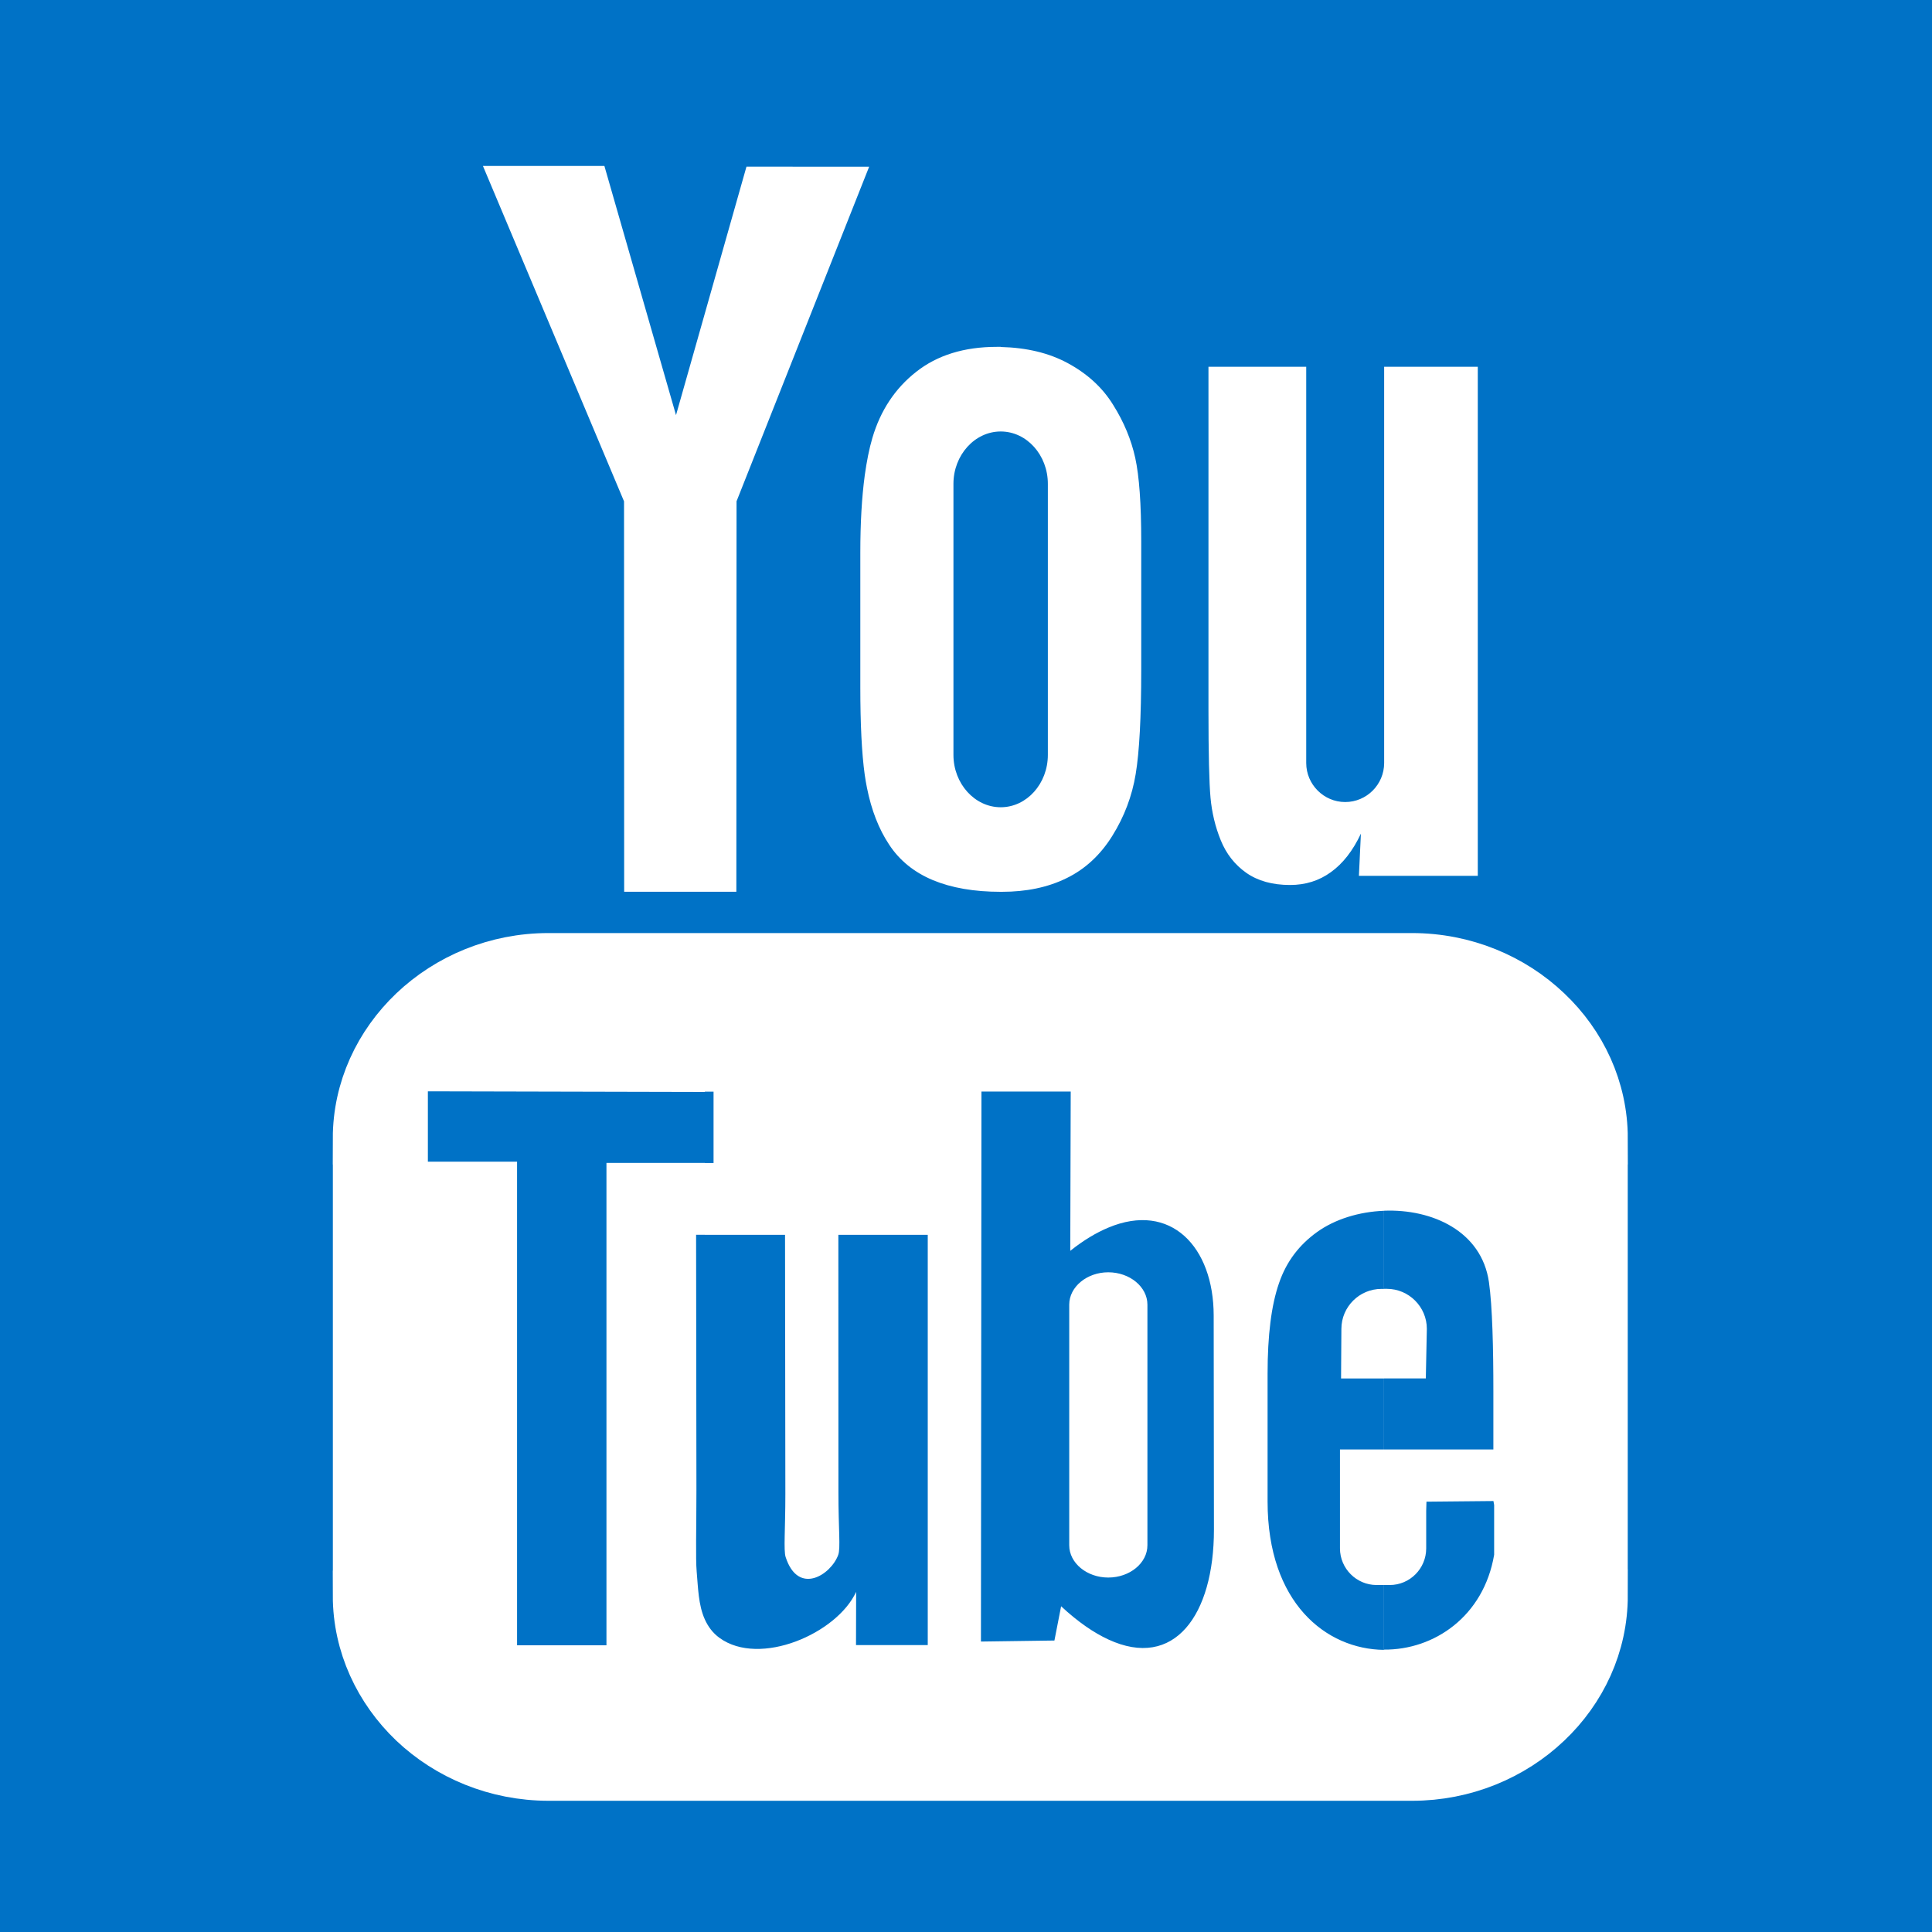
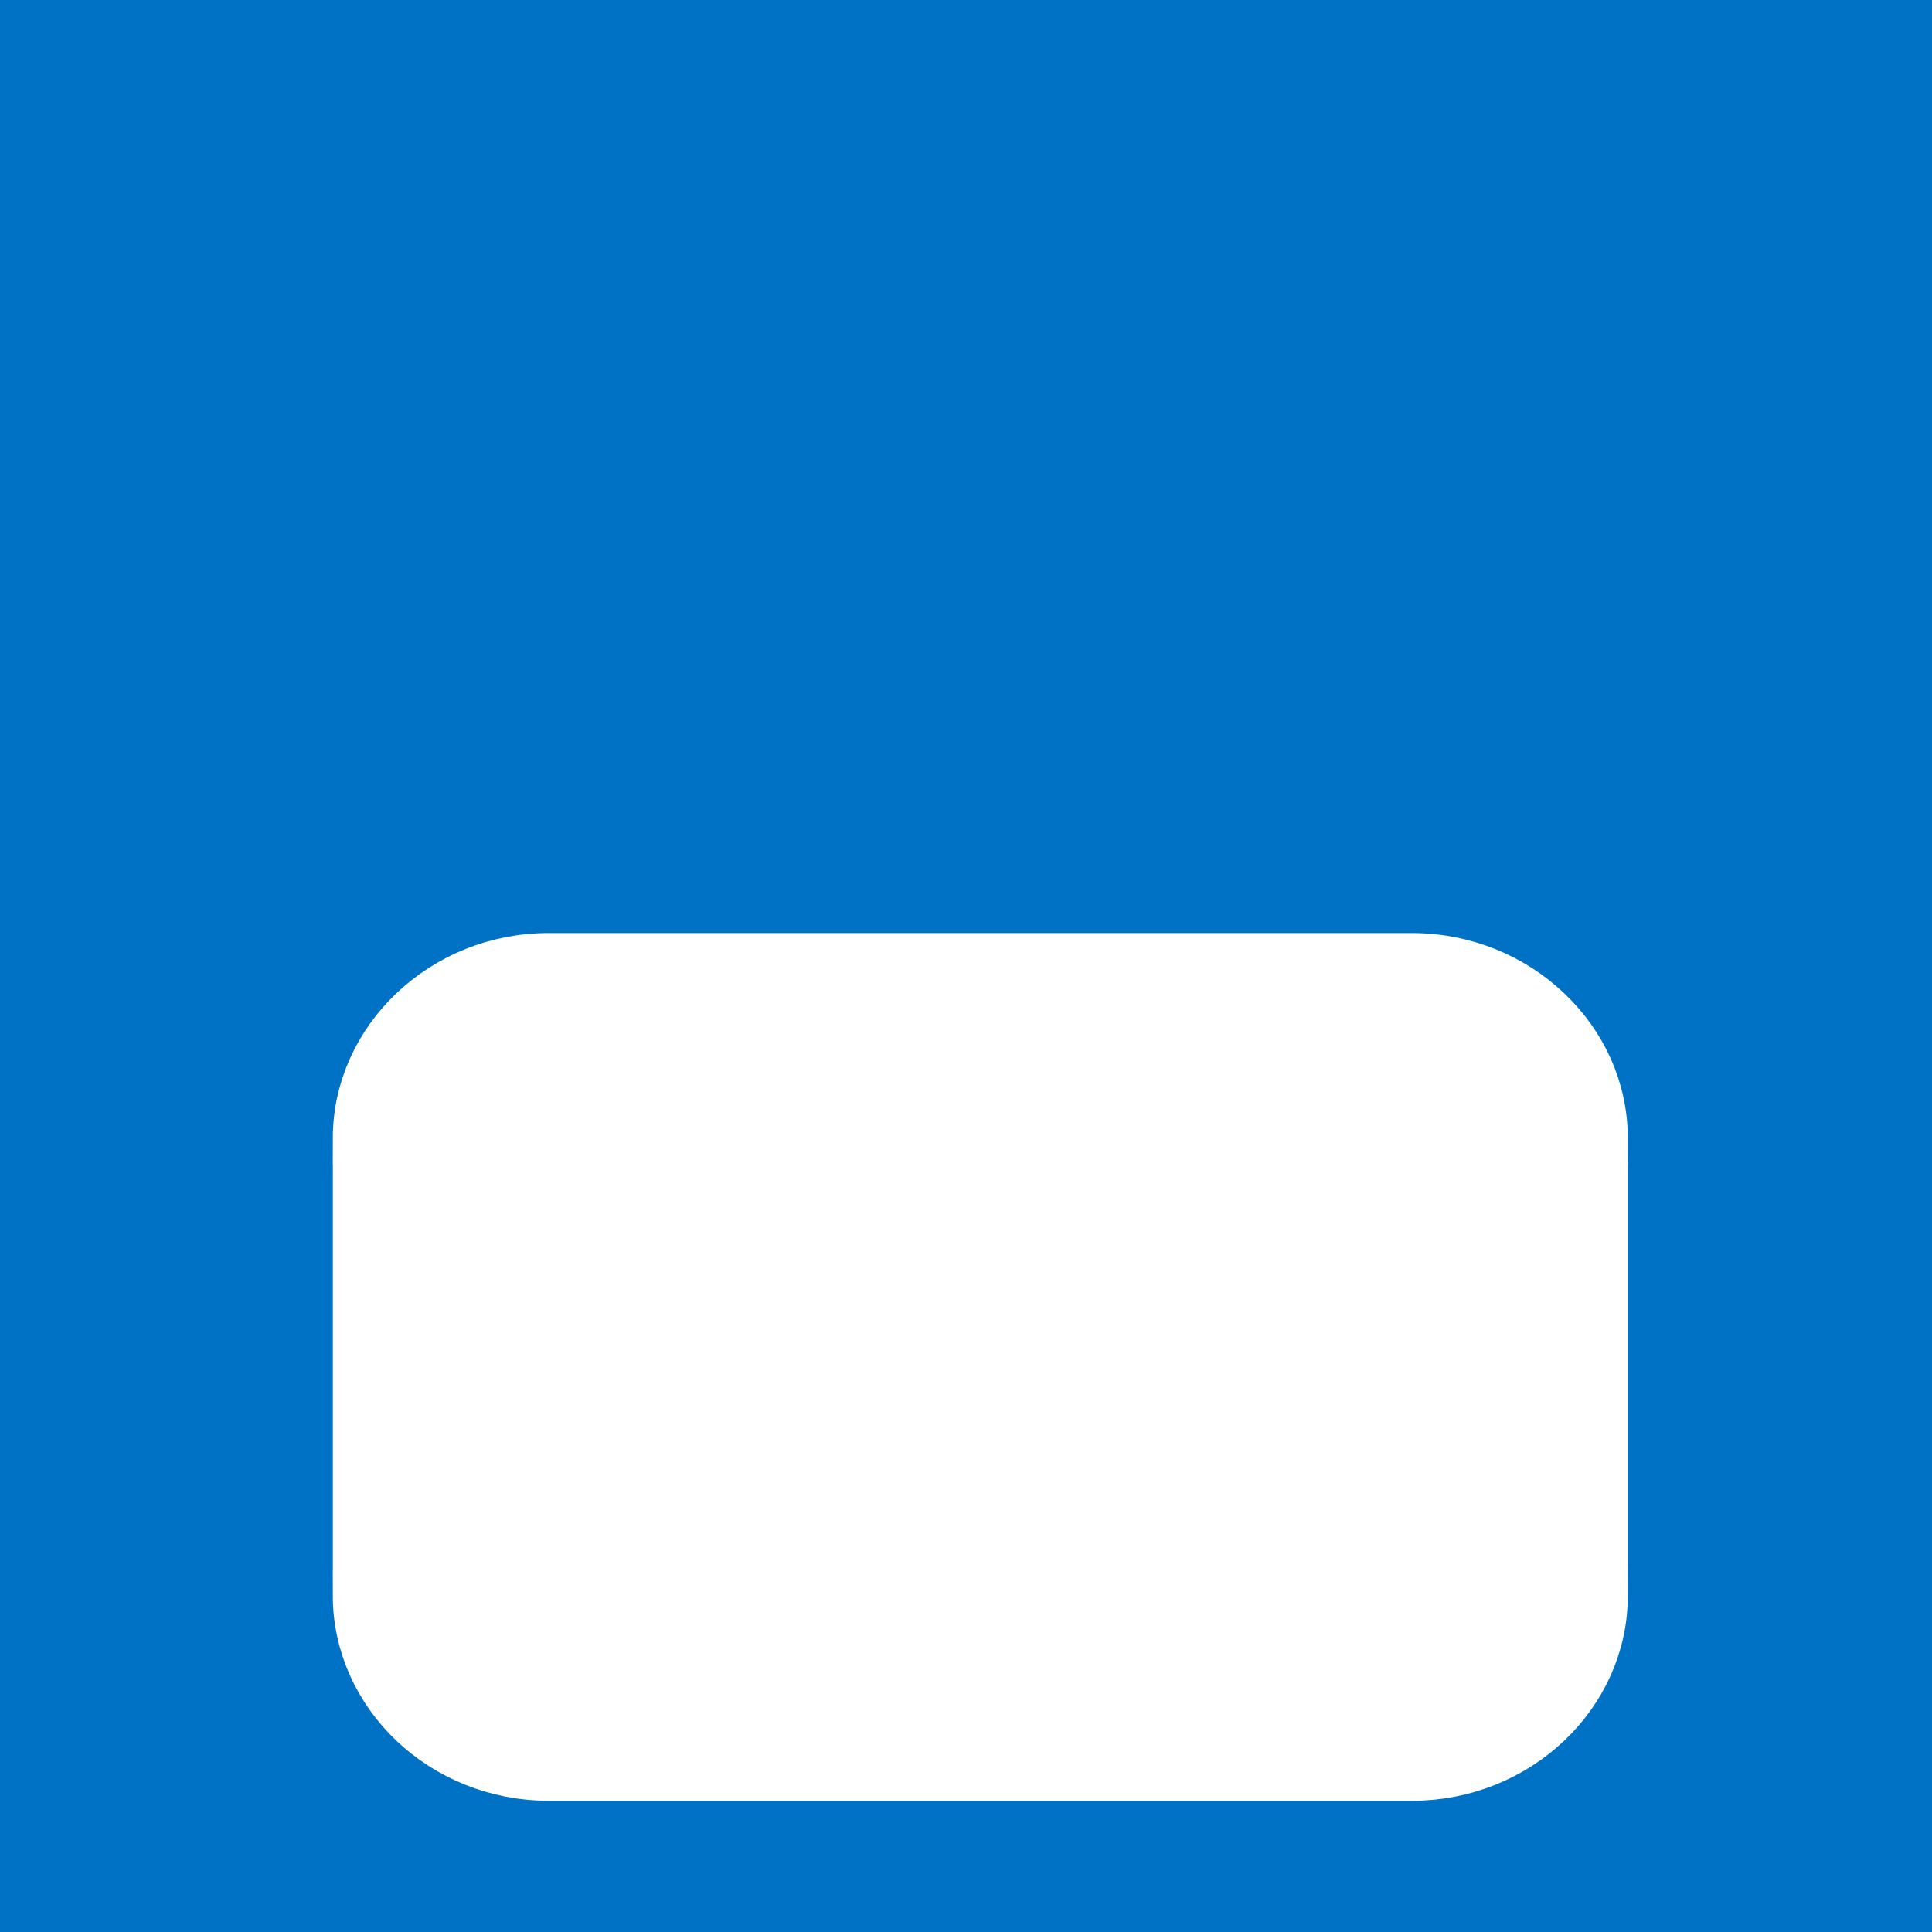
<svg xmlns="http://www.w3.org/2000/svg" xmlns:xlink="http://www.w3.org/1999/xlink" version="1.1" width="30" height="30" viewBox="0 0 30 30" id="svg2" xml:space="preserve">
  <defs id="defs16">
</defs>
  <a xlink:href="http://www.youtube.com/channel/UC7PGj1os8XYB87tvQ4BYSHA" target="_top" id="a3035">
    <g id="g3029">
      <rect width="30" height="30" x="0" y="-0" id="rect32036" style="fill:#0072c6" />
      <path d="M 21.922,14.896 H 8.517 l 0,0 c -0.811,0 -1.547,0.316 -2.081,0.823 -0.53,0.504 -0.86,1.197 -0.861,1.957 h 10e-4 v 7.101 H 5.575 c 10e-4,0.76 0.331,1.452 0.859,1.956 0.535,0.507 1.272,0.821 2.084,0.822 l 0,0 h 13.408 l 0,0 c 0.811,0 1.549,-0.315 2.082,-0.821 0.532,-0.504 0.861,-1.197 0.861,-1.959 h -0.001 v -7.101 h 0.001 c -0.001,-0.759 -0.329,-1.451 -0.859,-1.953 -0.534,-0.509 -1.273,-0.825 -2.086,-0.825 l 0,0 h -0.002" id="path6274" style="fill:#ffffff;stroke:#ffffff;stroke-width:0.815" />
-       <path d="m 13.427,7.388 c -0.045,0.337 -0.068,0.734 -0.068,1.191 v 2.096 c 0,0.567 0.022,1.018 0.068,1.353 v -4.64 l 0,0 z m 0,-4.799 v 0.174 l -1.99,5.021 -0.003,6.063 H 9.692 L 9.69,7.785 7.499,2.577 h 1.886 l 1.112,3.869 1.094,-3.858 1.836,10e-4 0,0 0,0 z m 0,0.174 v -0.174 h 0.069 l -0.069,0.174 0,0 z m 2.112,2.625 v 1.312 c -0.403,0 -0.734,0.366 -0.734,0.813 v 4.209 c 0,0.447 0.331,0.813 0.734,0.813 v 1.313 c -0.413,0 -0.762,-0.061 -1.05,-0.18 -0.293,-0.122 -0.52,-0.306 -0.68,-0.549 -0.163,-0.244 -0.278,-0.54 -0.347,-0.887 -0.013,-0.062 -0.024,-0.13 -0.035,-0.205 v -4.64 c 0.031,-0.221 0.069,-0.417 0.119,-0.586 0.125,-0.425 0.352,-0.769 0.679,-1.026 0.326,-0.258 0.744,-0.389 1.252,-0.389 l 0.062,0 0,0 0,0 z m 0,1.311 0,0 z m 0,7.149 v -1.313 c 0.404,0 0.732,-0.366 0.732,-0.813 v -4.209 c 0,-0.447 -0.328,-0.813 -0.732,-0.813 v -1.312 c 0.402,0.01 0.746,0.092 1.038,0.249 0.308,0.166 0.544,0.383 0.708,0.65 0.168,0.267 0.281,0.542 0.343,0.823 0.062,0.283 0.093,0.714 0.093,1.294 v 1.999 c 0,0.734 -0.029,1.273 -0.086,1.616 -0.056,0.342 -0.177,0.662 -0.363,0.96 -0.184,0.296 -0.422,0.517 -0.712,0.658 -0.291,0.143 -0.626,0.211 -1.002,0.211 h -0.019 l 0,0 z m 7.408,-8.154 v 7.906 h -1.846 l 0.031,-0.655 c -0.125,0.266 -0.281,0.465 -0.465,0.597 -0.184,0.134 -0.396,0.2 -0.635,0.2 -0.273,0 -0.5,-0.063 -0.68,-0.189 -0.18,-0.127 -0.311,-0.296 -0.396,-0.505 -0.086,-0.211 -0.138,-0.432 -0.159,-0.66 -0.021,-0.229 -0.032,-0.683 -0.032,-1.362 v -5.331 h 1.518 v 6.153 c 0,0.333 0.273,0.606 0.605,0.606 l 0,0 c 0.334,0 0.605,-0.273 0.605,-0.606 v -6.153 h 1.454 l 0,-10e-4" id="path6276" style="fill:#ffffff" />
-       <path d="m 10.945,19.174 h -0.136 l 0.005,3.963 c 0,0.608 -0.014,1.062 0.004,1.266 0.022,0.246 0.025,0.519 0.127,0.744 v -5.973 l 0,0 z m 0,-2.224 v 1.108 H 9.417 v 7.49 H 8.029 v -7.51 H 6.644 l 0,-1.092 4.301,0.01 0,0 v -0.01 z m 0,1.109 v -1.108 h 0.135 v 1.108 h -0.135 l 0,0 z m 0,7.088 v -5.973 h 1.245 l 0.005,4.026 c 0,0.55 -0.029,0.87 0.004,0.977 0.196,0.606 0.705,0.276 0.817,-0.033 0.038,-0.104 0.003,-0.393 0.003,-0.972 l -10e-4,-3.998 h 1.388 v 6.371 h -1.114 l 0.002,-0.827 c -0.299,0.649 -1.496,1.168 -2.12,0.716 -0.108,-0.078 -0.179,-0.177 -0.229,-0.287 l 0,0 0,0 z m 6.264,-6.084 v 0.693 c -0.332,0 -0.606,0.227 -0.606,0.502 v 3.737 c 0,0.276 0.274,0.501 0.606,0.501 v 0.961 c -0.225,-0.104 -0.471,-0.272 -0.732,-0.515 l -0.104,0.532 -1.141,0.016 0.008,-8.54 h 1.386 l -0.007,2.473 c 0.206,-0.165 0.404,-0.282 0.59,-0.36 l 0,0 0,0 z m 0,6.394 v -0.961 c 0.334,0 0.608,-0.225 0.608,-0.501 v -3.737 c 0,-0.275 -0.274,-0.502 -0.608,-0.502 v -0.693 c 0.971,-0.408 1.636,0.299 1.637,1.363 l 0.004,3.327 c 0,1.323 -0.614,2.181 -1.641,1.704 l 0,0 0,0 z m 4.281,-2.95 h -0.683 v 1.536 c 0,0.313 0.256,0.569 0.568,0.569 h 0.114 v 1.007 c -0.896,-0.01 -1.806,-0.727 -1.806,-2.303 v -1.984 c 0,-0.596 0.058,-1.064 0.177,-1.406 0.117,-0.344 0.32,-0.598 0.583,-0.789 0.284,-0.207 0.663,-0.321 1.046,-0.336 v 1.213 H 21.45 l 0,0 c -0.342,0 -0.621,0.279 -0.621,0.621 l -0.005,0.77 h 0.665 v 1.102 l 10e-4,0 z m 0,2.105 h 0.09 c 0.313,0 0.566,-0.256 0.566,-0.569 v -0.584 c 0.002,-0.053 0.002,-0.1 0.004,-0.141 l 1.04,-0.01 0.011,0.062 v 0.772 c -0.162,0.957 -0.932,1.48 -1.711,1.473 v -1.007 0 z m 1.699,-2.105 H 21.49 v -1.103 h 0.65 l 0.016,-0.77 c 0,-0.342 -0.28,-0.621 -0.621,-0.621 H 21.49 v -1.213 c 0.75,-0.03 1.516,0.318 1.63,1.107 0.054,0.377 0.069,1.035 0.069,1.695 v 0.905" id="path6278" style="fill:#0072c6" />
    </g>
  </a>
</svg>